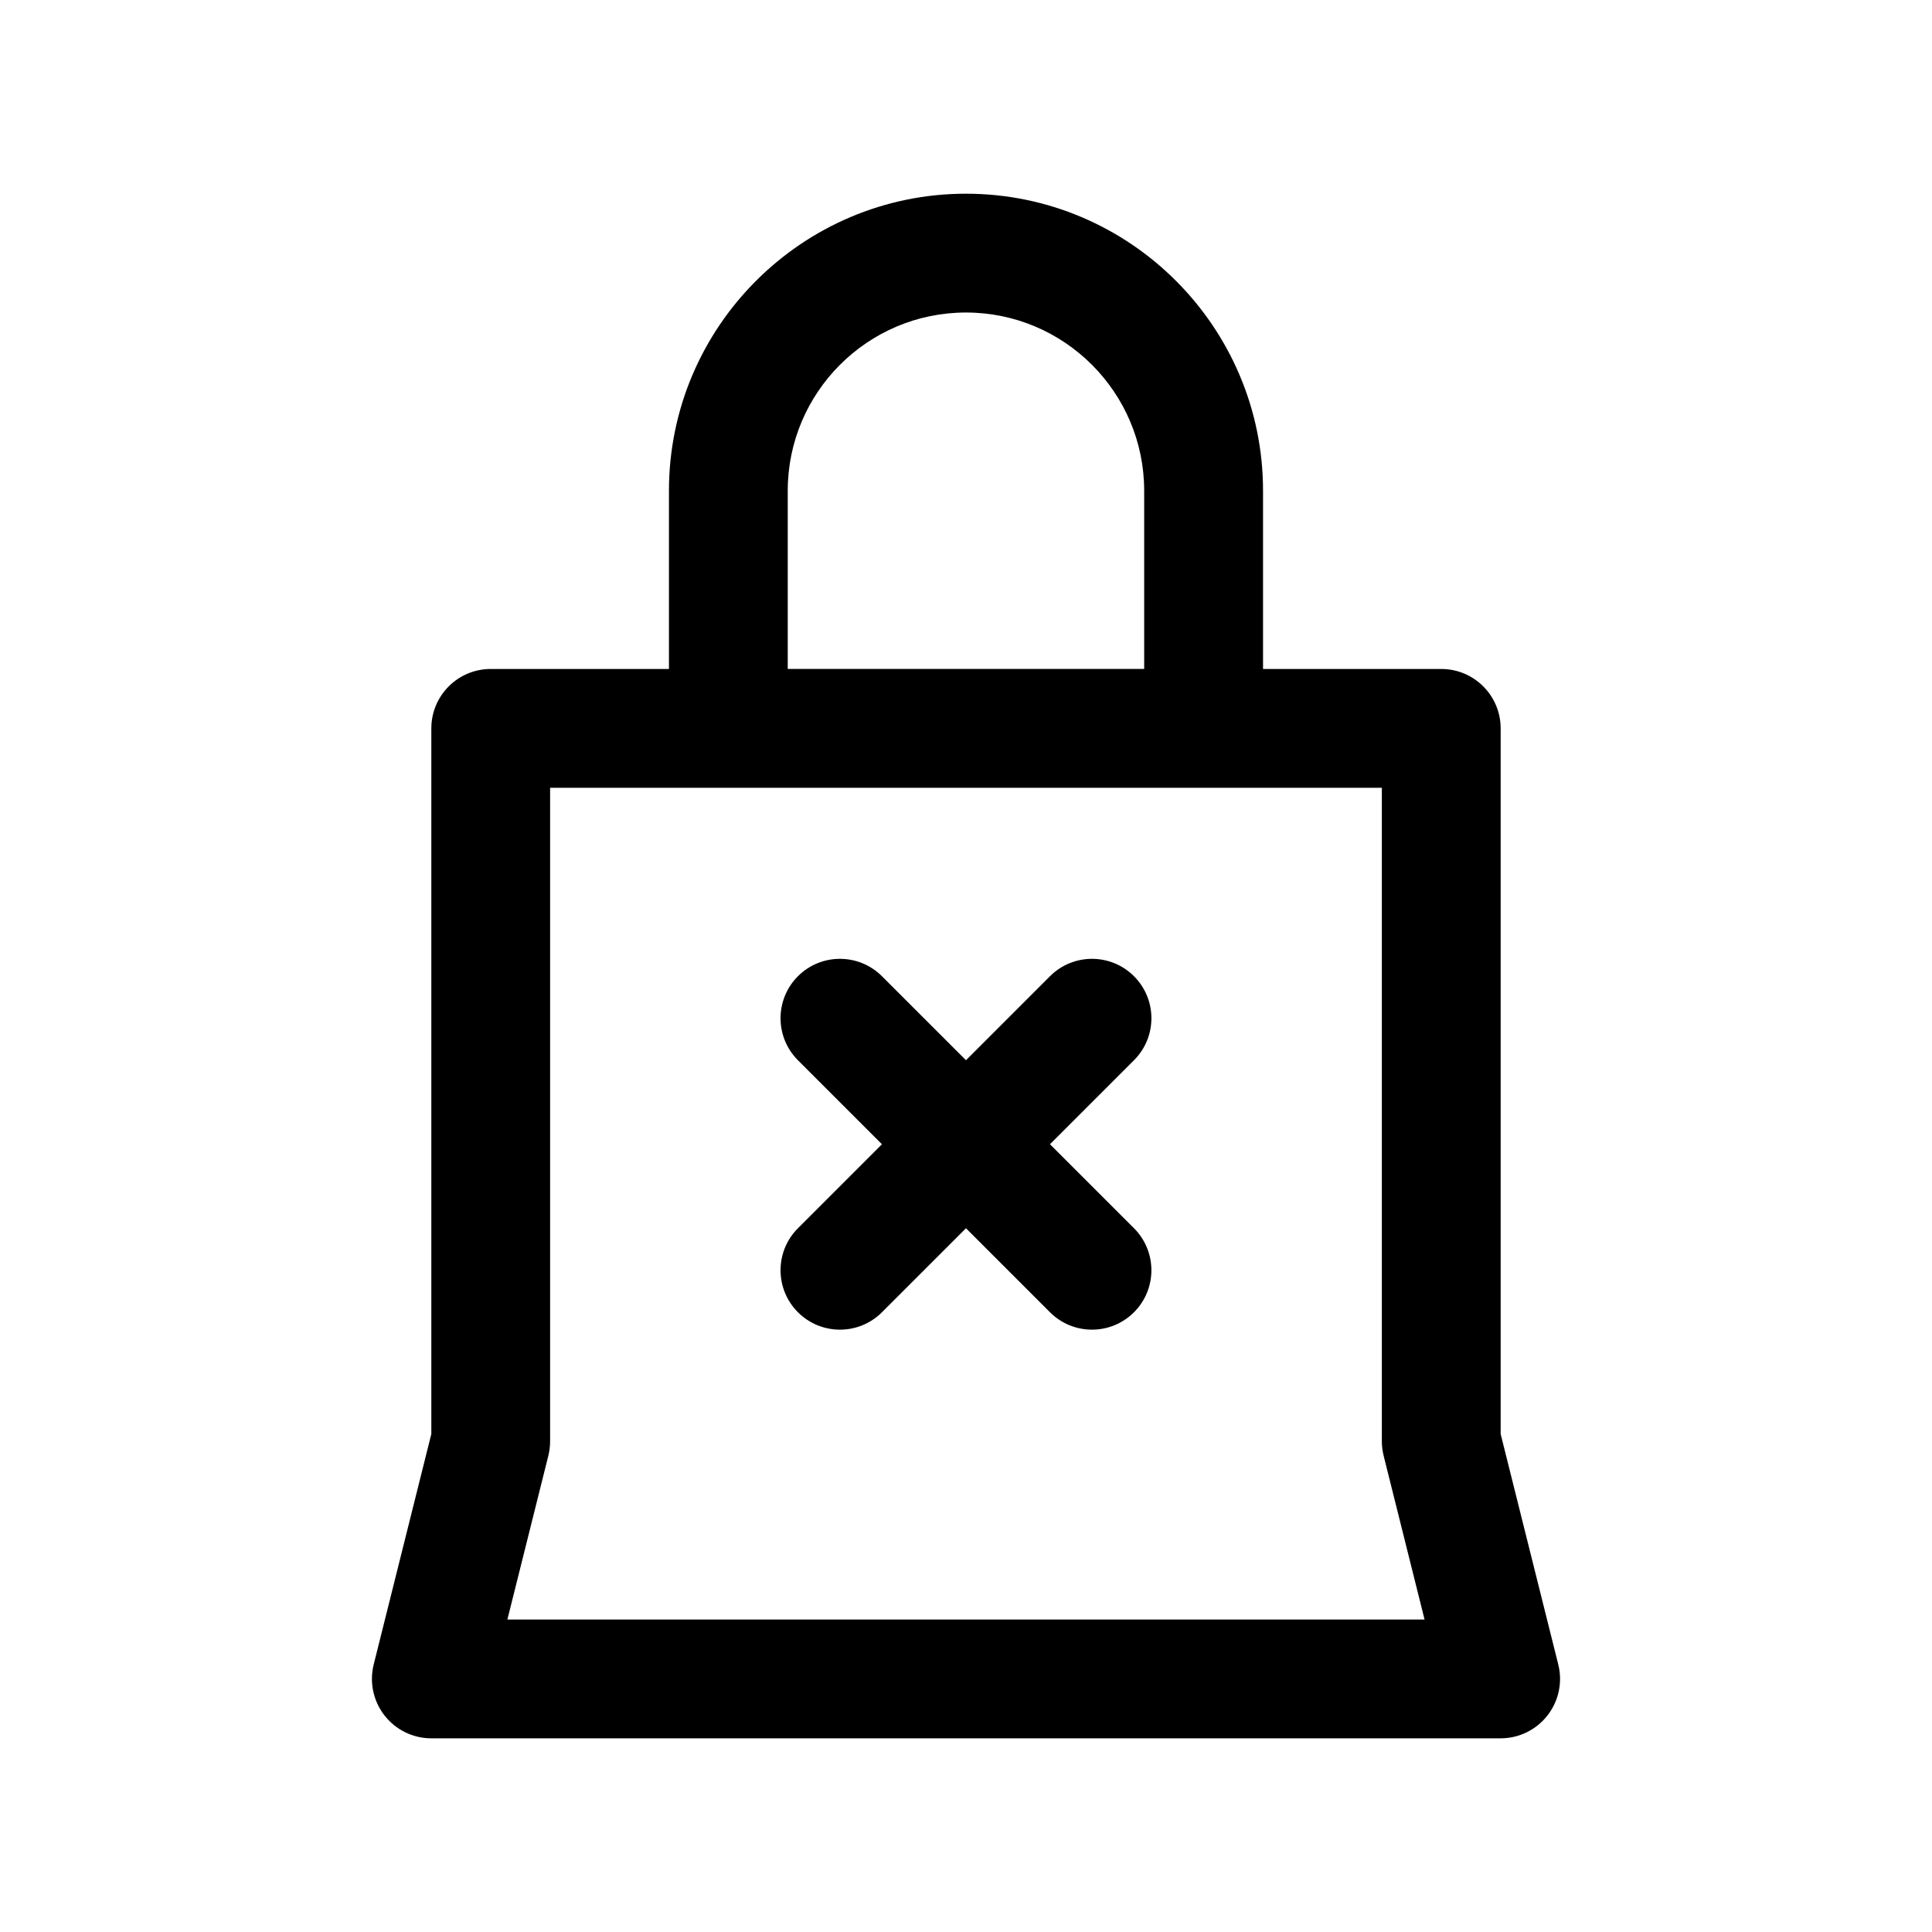
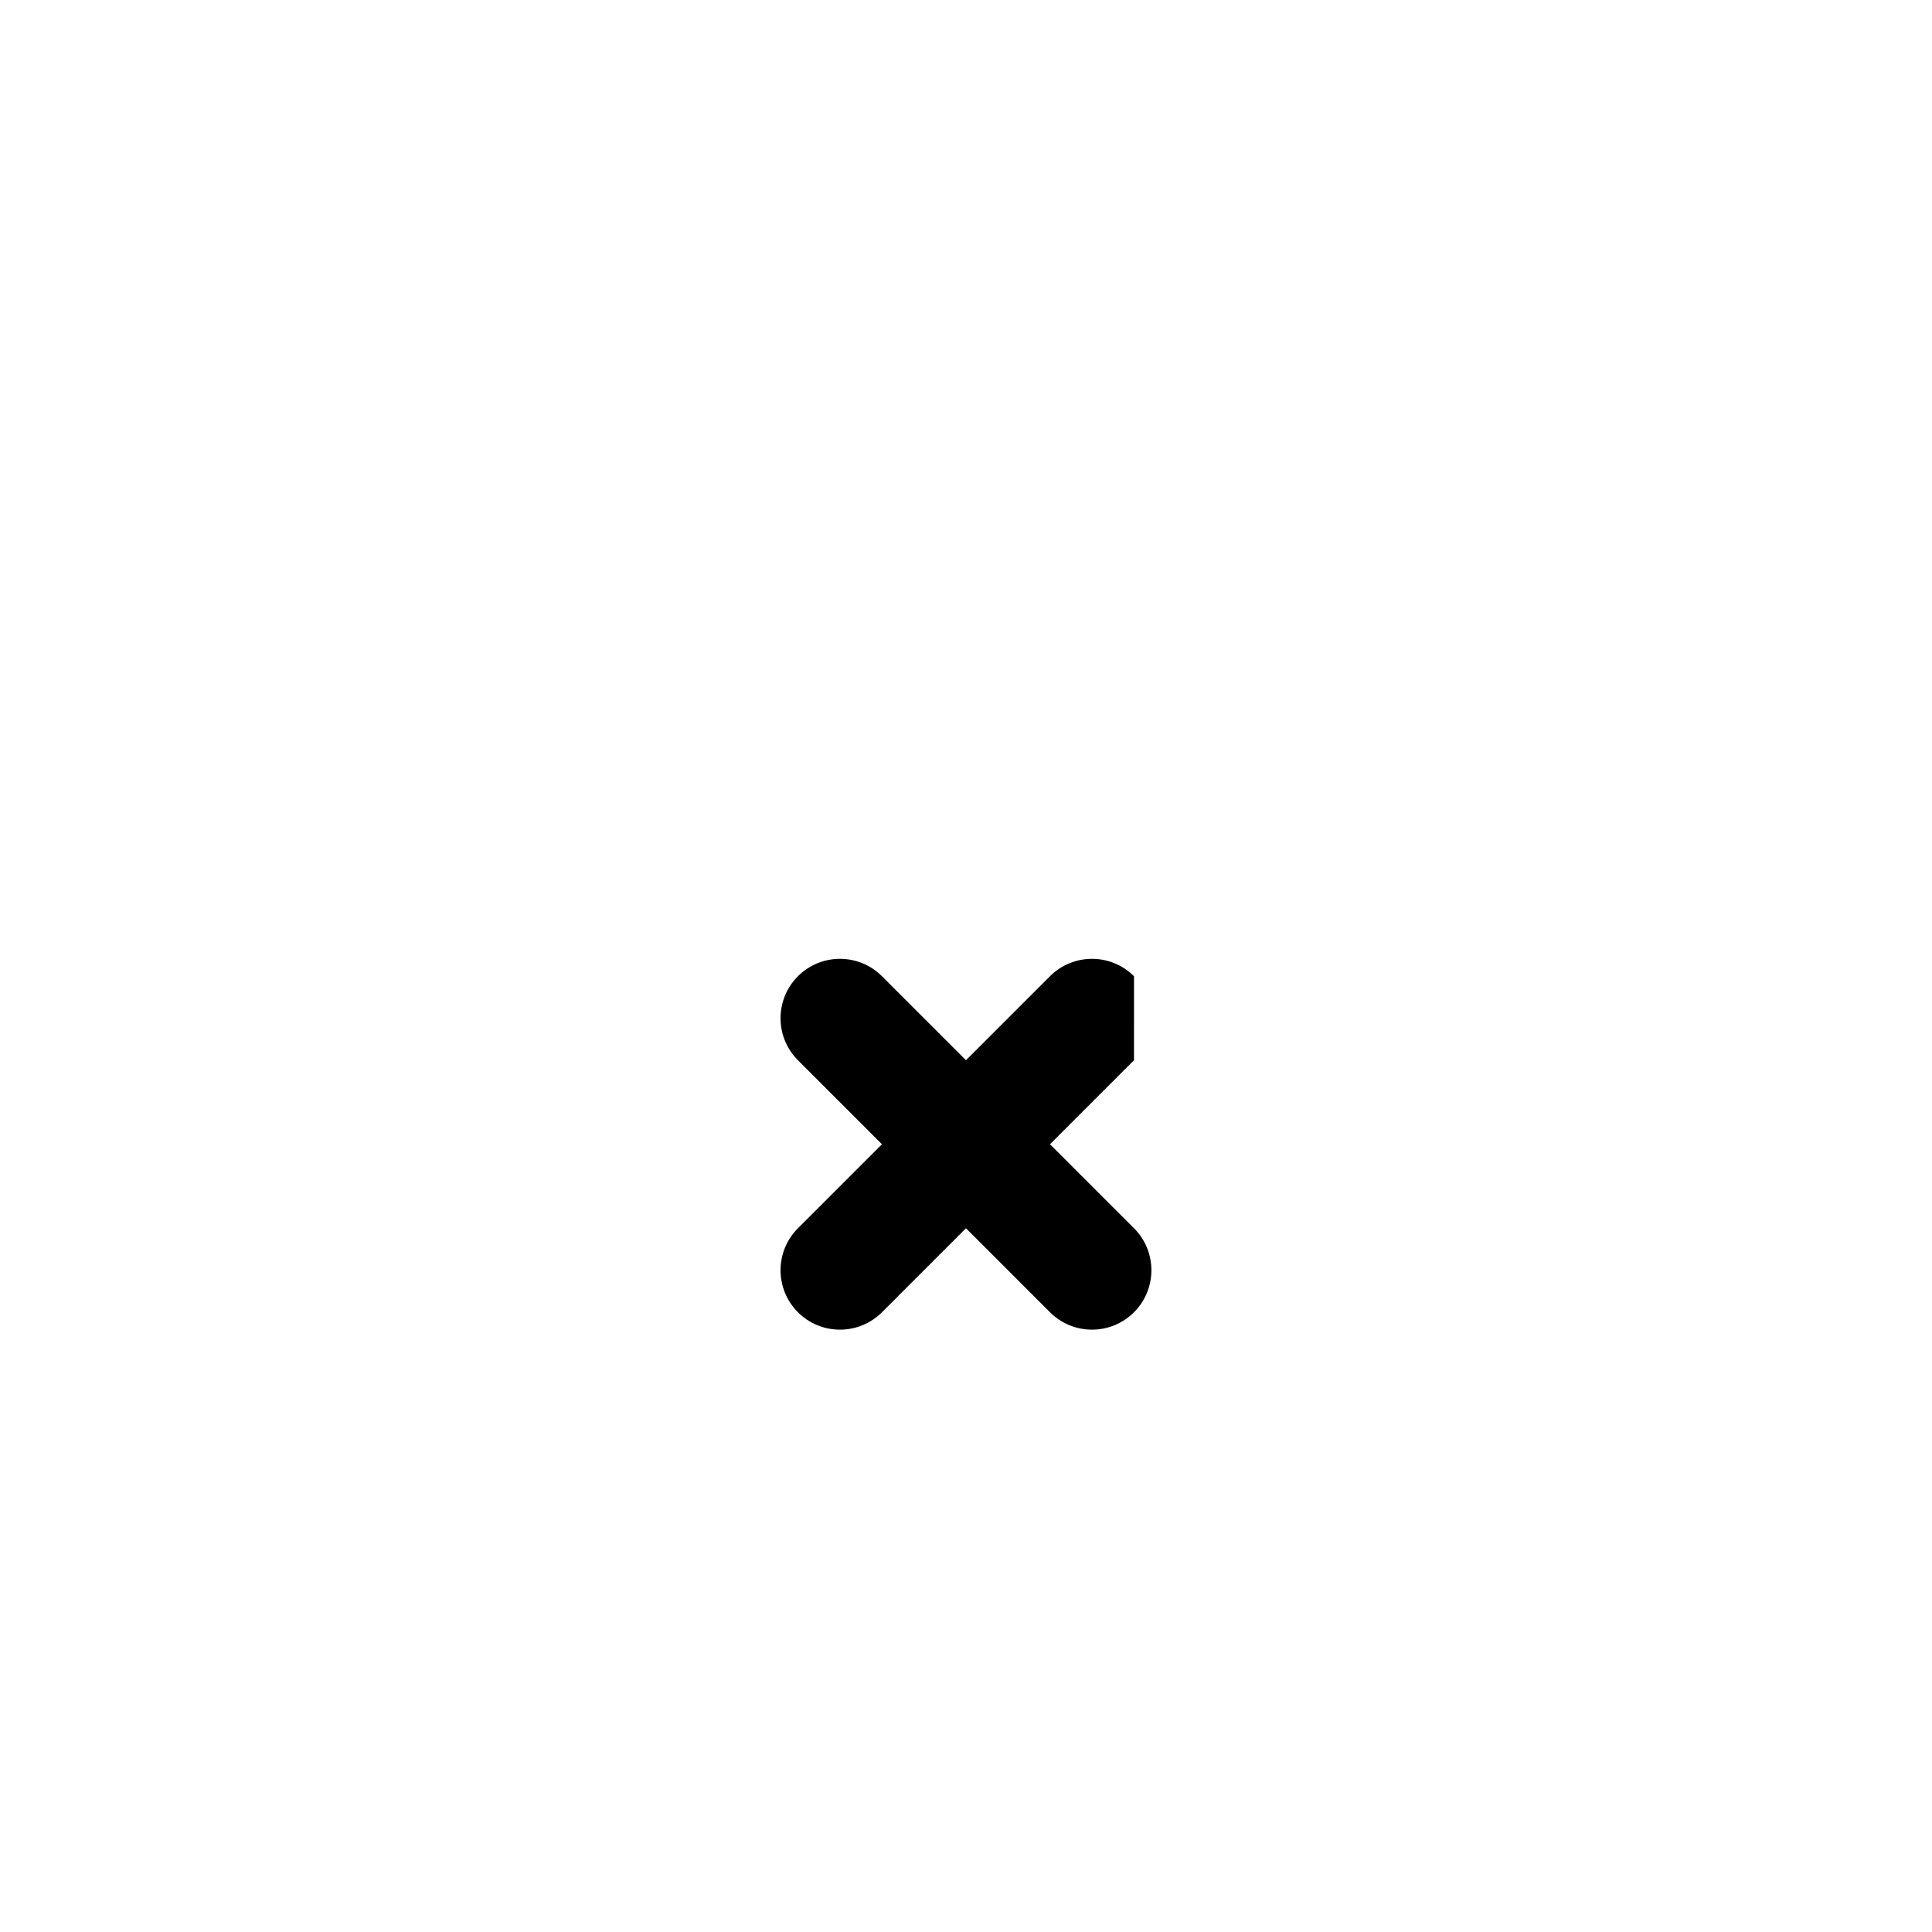
<svg xmlns="http://www.w3.org/2000/svg" fill="#000000" width="800px" height="800px" version="1.1" viewBox="144 144 512 512">
  <g>
-     <path d="m556.96 585.11-15.27-61.094v-186.99c0-8.691-7.055-15.742-15.742-15.742h-47.23v-47.23c0-43.406-35.312-78.719-78.719-78.719s-78.719 35.312-78.719 78.719v47.23h-47.23c-8.691 0-15.742 7.055-15.742 15.742v186.99l-15.273 61.094c-1.172 4.707-0.117 9.684 2.867 13.508 2.973 3.816 7.547 6.055 12.395 6.055h283.39c4.848 0 9.422-2.234 12.406-6.062 2.984-3.824 4.047-8.801 2.863-13.5zm-204.2-311.06c0-26.047 21.184-47.23 47.23-47.23s47.23 21.184 47.23 47.23v47.23h-94.461zm-74.297 299.14 10.855-43.414c0.309-1.254 0.465-2.535 0.465-3.82v-173.18h220.42v173.18c0 1.281 0.164 2.566 0.473 3.816l10.848 43.418z" />
-     <path d="m444.52 402.71c-6.148-6.148-16.113-6.148-22.262 0l-22.262 22.262-22.27-22.262c-6.148-6.148-16.121-6.148-22.262 0-6.148 6.148-6.148 16.113 0 22.262l22.262 22.262-22.262 22.262c-6.148 6.148-6.148 16.113 0 22.262 3.07 3.078 7.102 4.613 11.133 4.613s8.062-1.535 11.133-4.613l22.266-22.262 22.262 22.262c3.078 3.078 7.102 4.613 11.133 4.613s8.055-1.535 11.133-4.613c6.148-6.148 6.148-16.113 0-22.262l-22.266-22.262 22.262-22.262c6.156-6.148 6.156-16.113 0-22.262z" />
+     <path d="m444.52 402.71c-6.148-6.148-16.113-6.148-22.262 0l-22.262 22.262-22.27-22.262c-6.148-6.148-16.121-6.148-22.262 0-6.148 6.148-6.148 16.113 0 22.262l22.262 22.262-22.262 22.262c-6.148 6.148-6.148 16.113 0 22.262 3.07 3.078 7.102 4.613 11.133 4.613s8.062-1.535 11.133-4.613l22.266-22.262 22.262 22.262c3.078 3.078 7.102 4.613 11.133 4.613s8.055-1.535 11.133-4.613c6.148-6.148 6.148-16.113 0-22.262l-22.266-22.262 22.262-22.262z" />
  </g>
</svg>